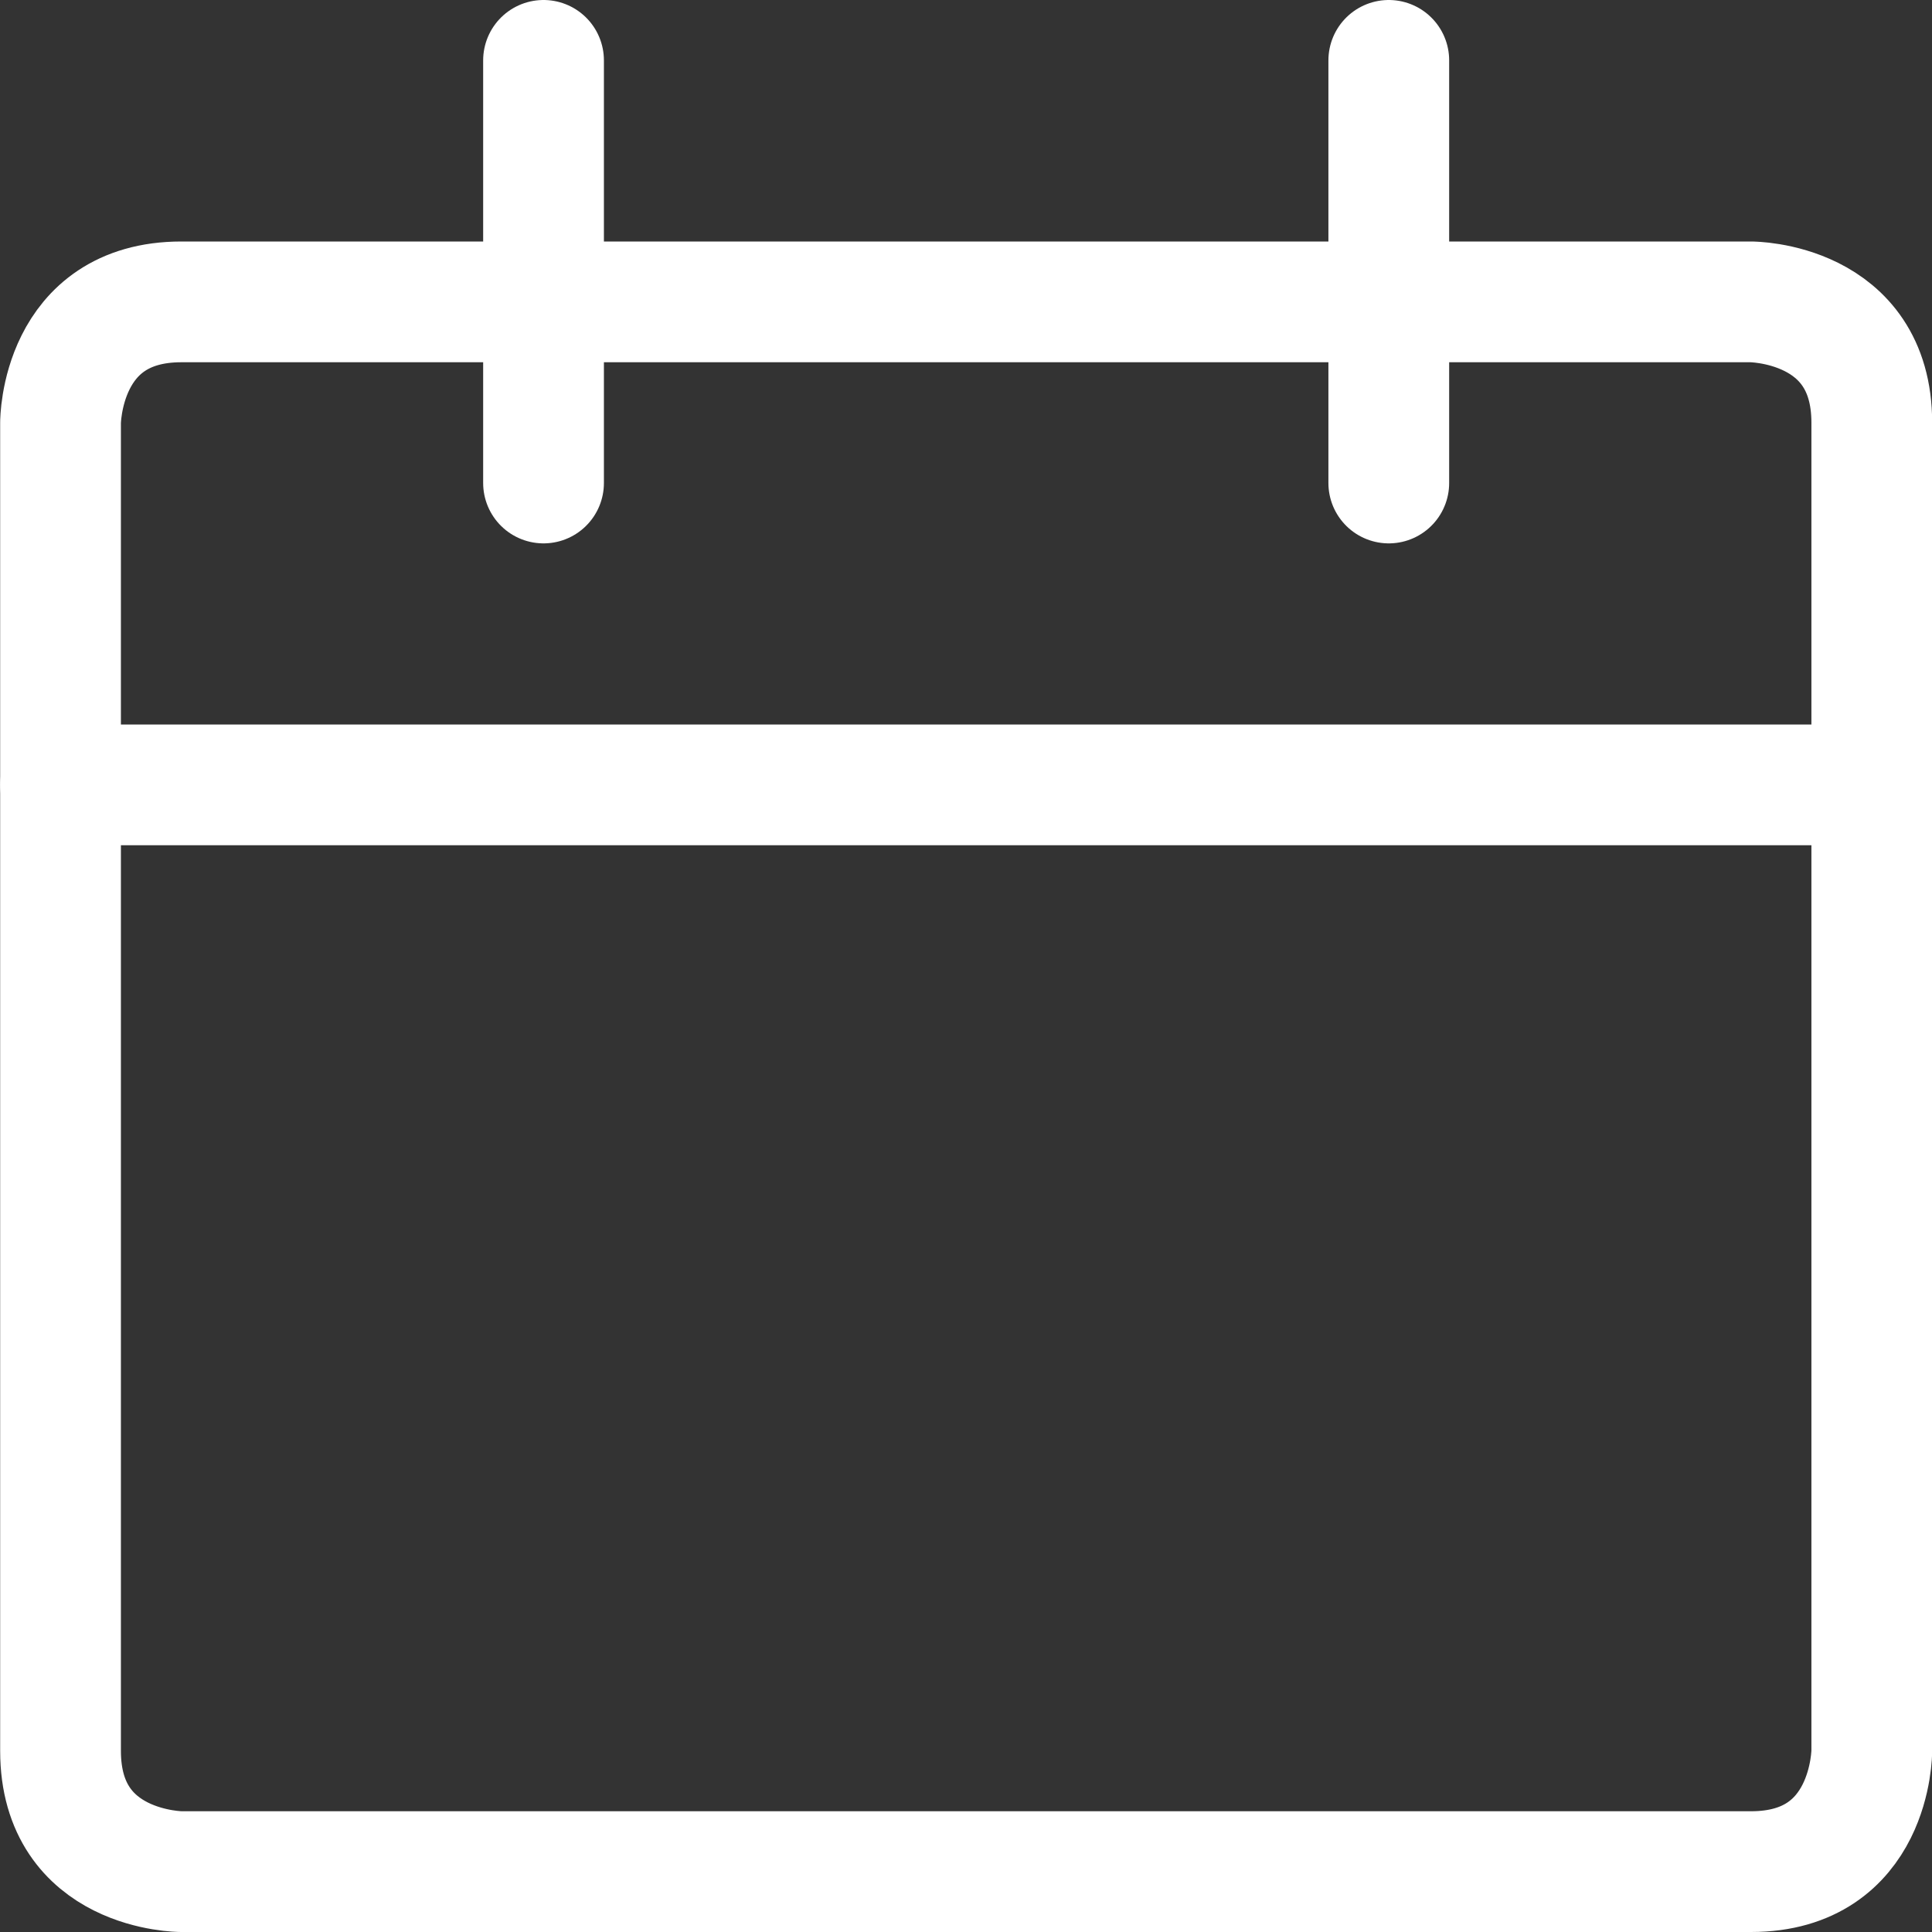
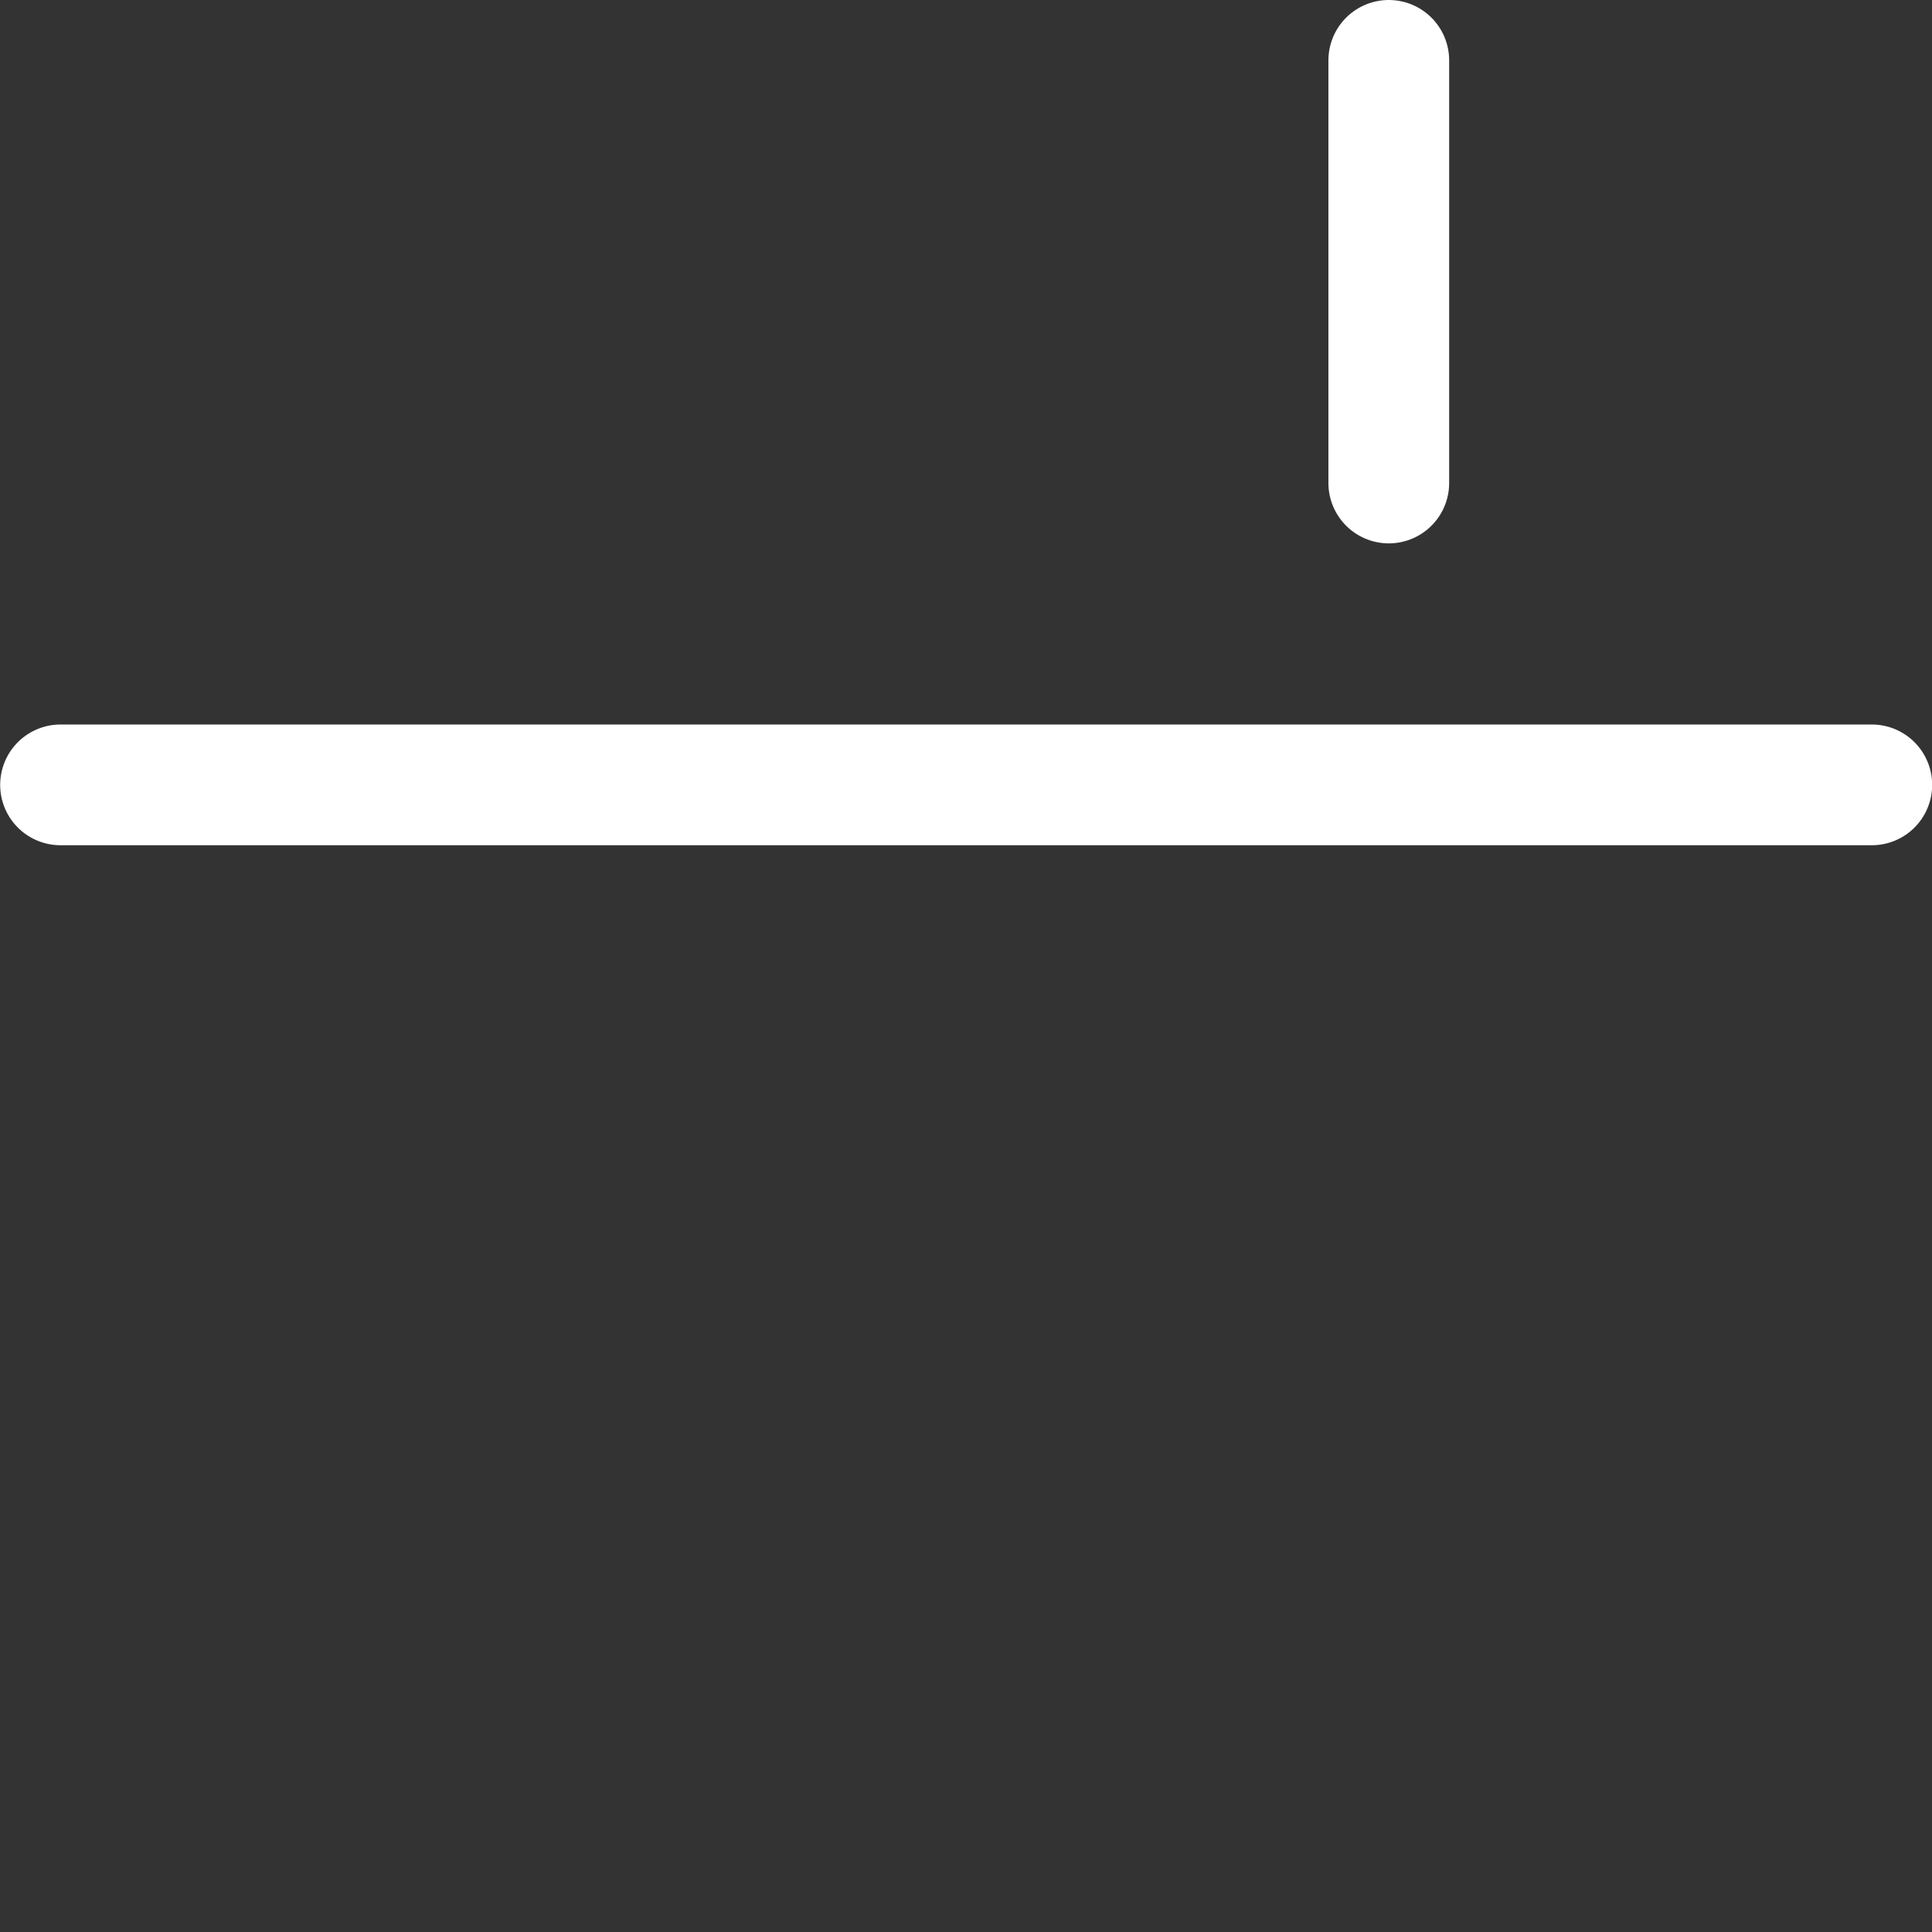
<svg xmlns="http://www.w3.org/2000/svg" viewBox="0 0 24 24" id="Calendar--Streamline-Ultimate" height="24" width="24">
  <rect x="0" y="0" width="24" height="24" fill="#333333" stroke="none" />
  <desc>
    Calendar Streamline Icon: https://streamlinehq.com
  </desc>
  <defs />
  <title>calendar</title>
-   <path d="M2.252 3.75h19.5s1.5 0 1.5 1.5v16.5s0 1.5 -1.5 1.5h-19.5s-1.5 0 -1.5 -1.5V5.25s0 -1.5 1.5 -1.5" fill="none" stroke="#ffffff" stroke-linecap="round" stroke-linejoin="round" stroke-width="1.5" />
  <path d="m0.752 9.75 22.5 0" fill="none" stroke="#ffffff" stroke-linecap="round" stroke-linejoin="round" stroke-width="1.5" />
-   <path d="m6.752 6 0 -5.25" fill="none" stroke="#ffffff" stroke-linecap="round" stroke-linejoin="round" stroke-width="1.5" />
  <path d="m17.252 6 0 -5.25" fill="none" stroke="#ffffff" stroke-linecap="round" stroke-linejoin="round" stroke-width="1.5" />
</svg>